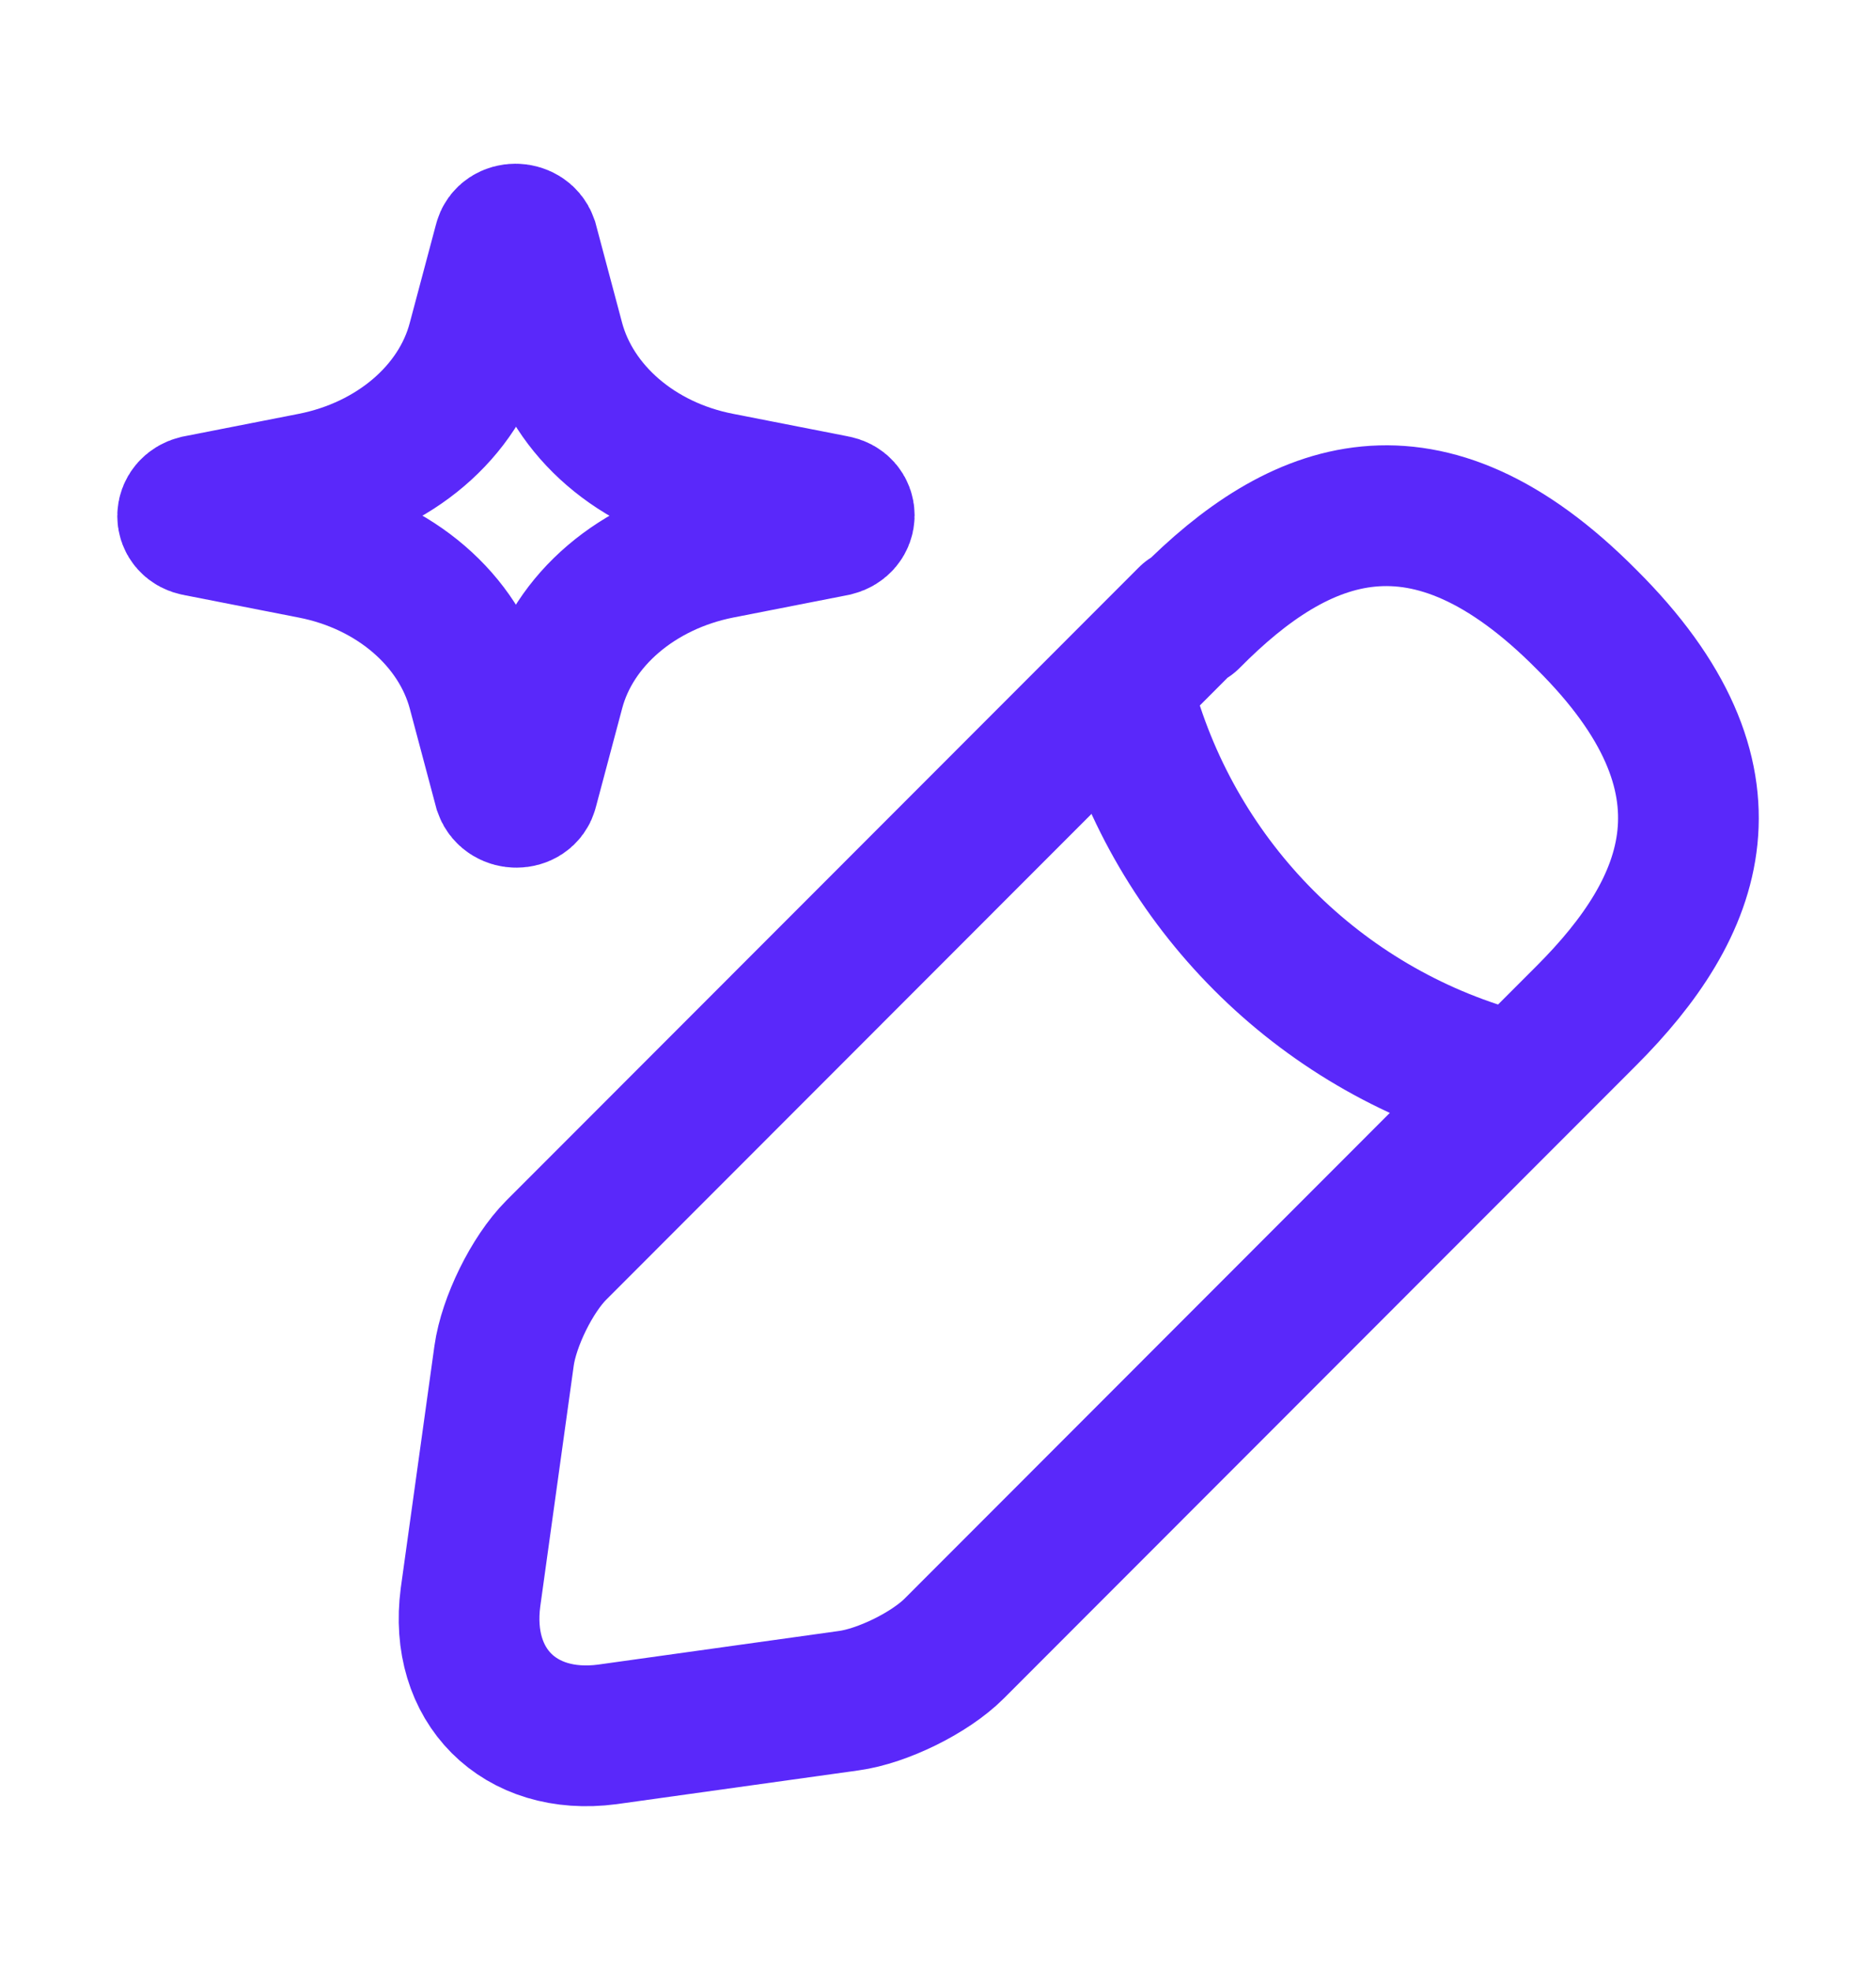
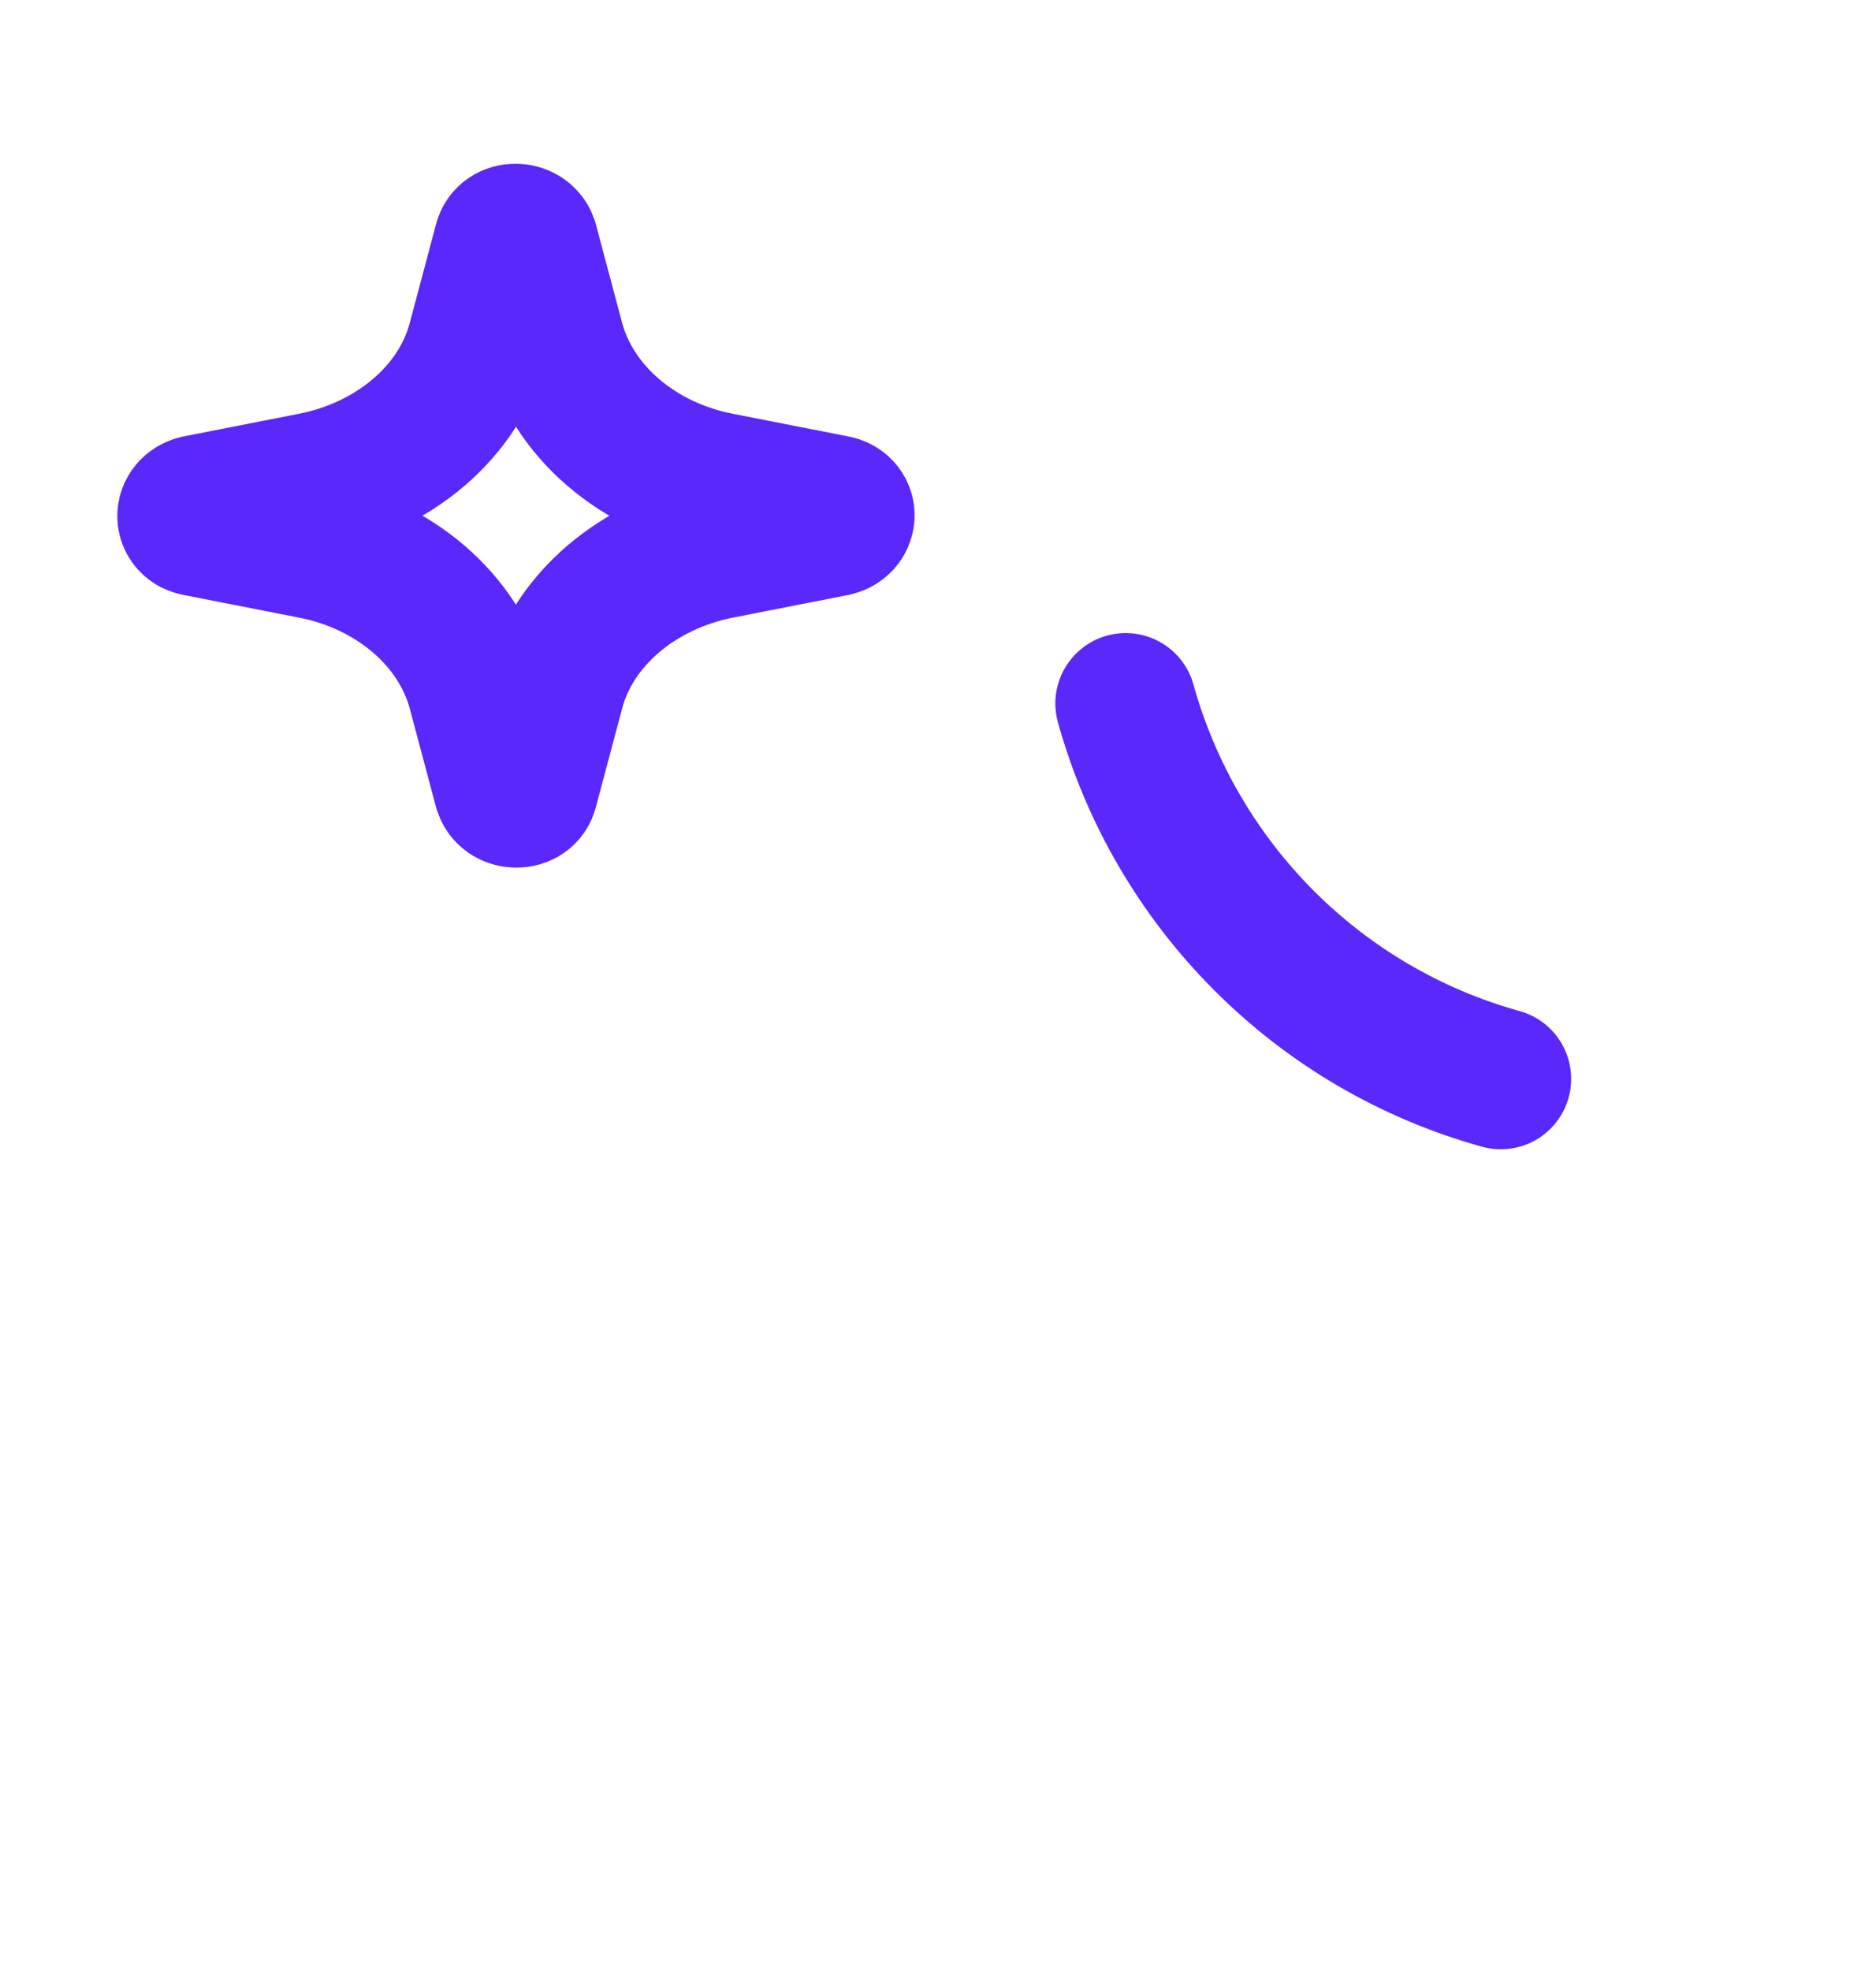
<svg xmlns="http://www.w3.org/2000/svg" width="20" height="21" viewBox="0 0 20 21" fill="none">
  <g clip-path="url(#clip0_2249_31245)">
    <g mask="url(#mask0_2249_31245)">
-       <path d="M12.672 6.575L5.931 13.319C5.671 13.579 5.424 14.086 5.374 14.445L5.016 17.019C4.892 17.96 5.535 18.603 6.475 18.479L9.048 18.12C9.407 18.071 9.914 17.823 10.173 17.564L16.914 10.82C18.064 9.669 18.633 8.308 16.914 6.6C15.195 4.868 13.847 5.412 12.684 6.588L12.672 6.575Z" stroke="#5A28FA" stroke-width="1.5" stroke-linecap="round" stroke-linejoin="round" />
      <path d="M12.001 7.495C12.54 9.43 14.053 10.955 16 11.495" stroke="#5A28FA" stroke-width="1.5" stroke-linecap="round" stroke-linejoin="round" />
      <path d="M8.9 5.603L7.671 5.844C6.803 6.016 6.108 6.6 5.908 7.355L5.627 8.409C5.601 8.523 5.414 8.523 5.374 8.409L5.093 7.355C4.893 6.611 4.211 6.016 3.33 5.844L2.101 5.603C1.967 5.58 1.967 5.42 2.101 5.386L3.33 5.145C4.198 4.974 4.893 4.39 5.093 3.634L5.374 2.58C5.4 2.466 5.587 2.466 5.627 2.58L5.908 3.634C6.108 4.378 6.79 4.974 7.671 5.145L8.9 5.386C9.034 5.409 9.034 5.569 8.9 5.603Z" stroke="#5A28FA" stroke-width="1.5" stroke-miterlimit="10" />
    </g>
  </g>
</svg>